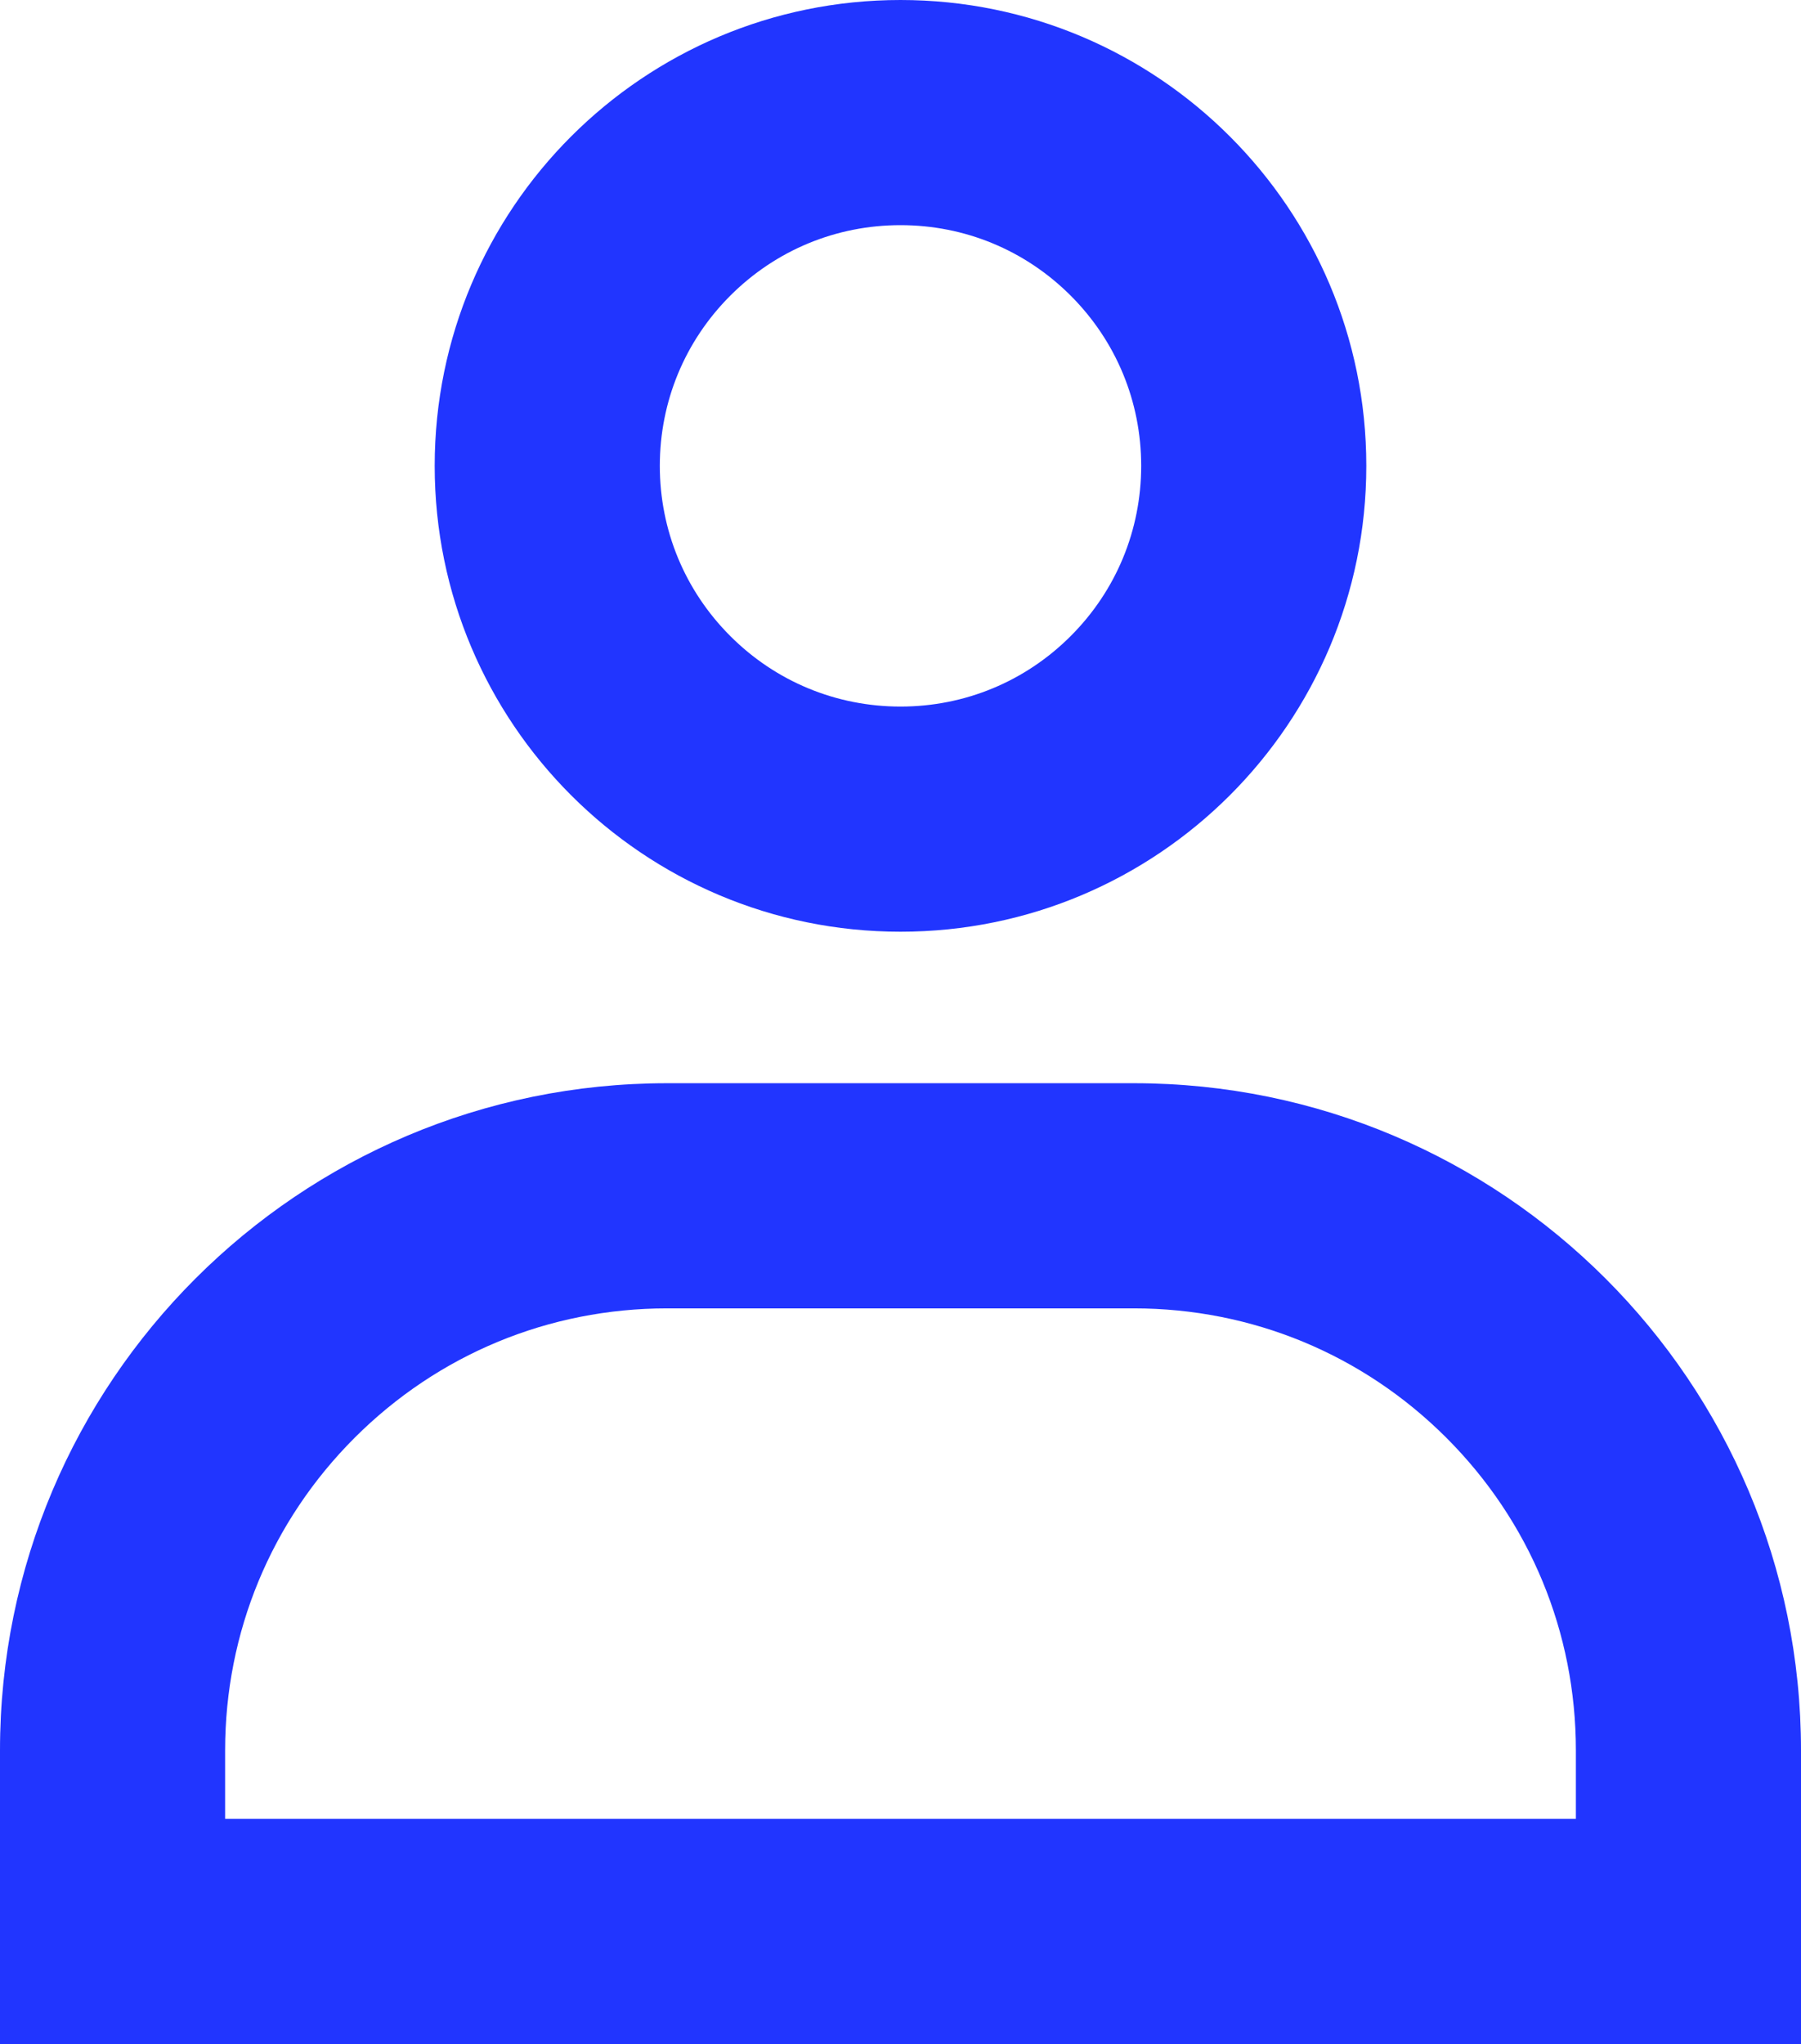
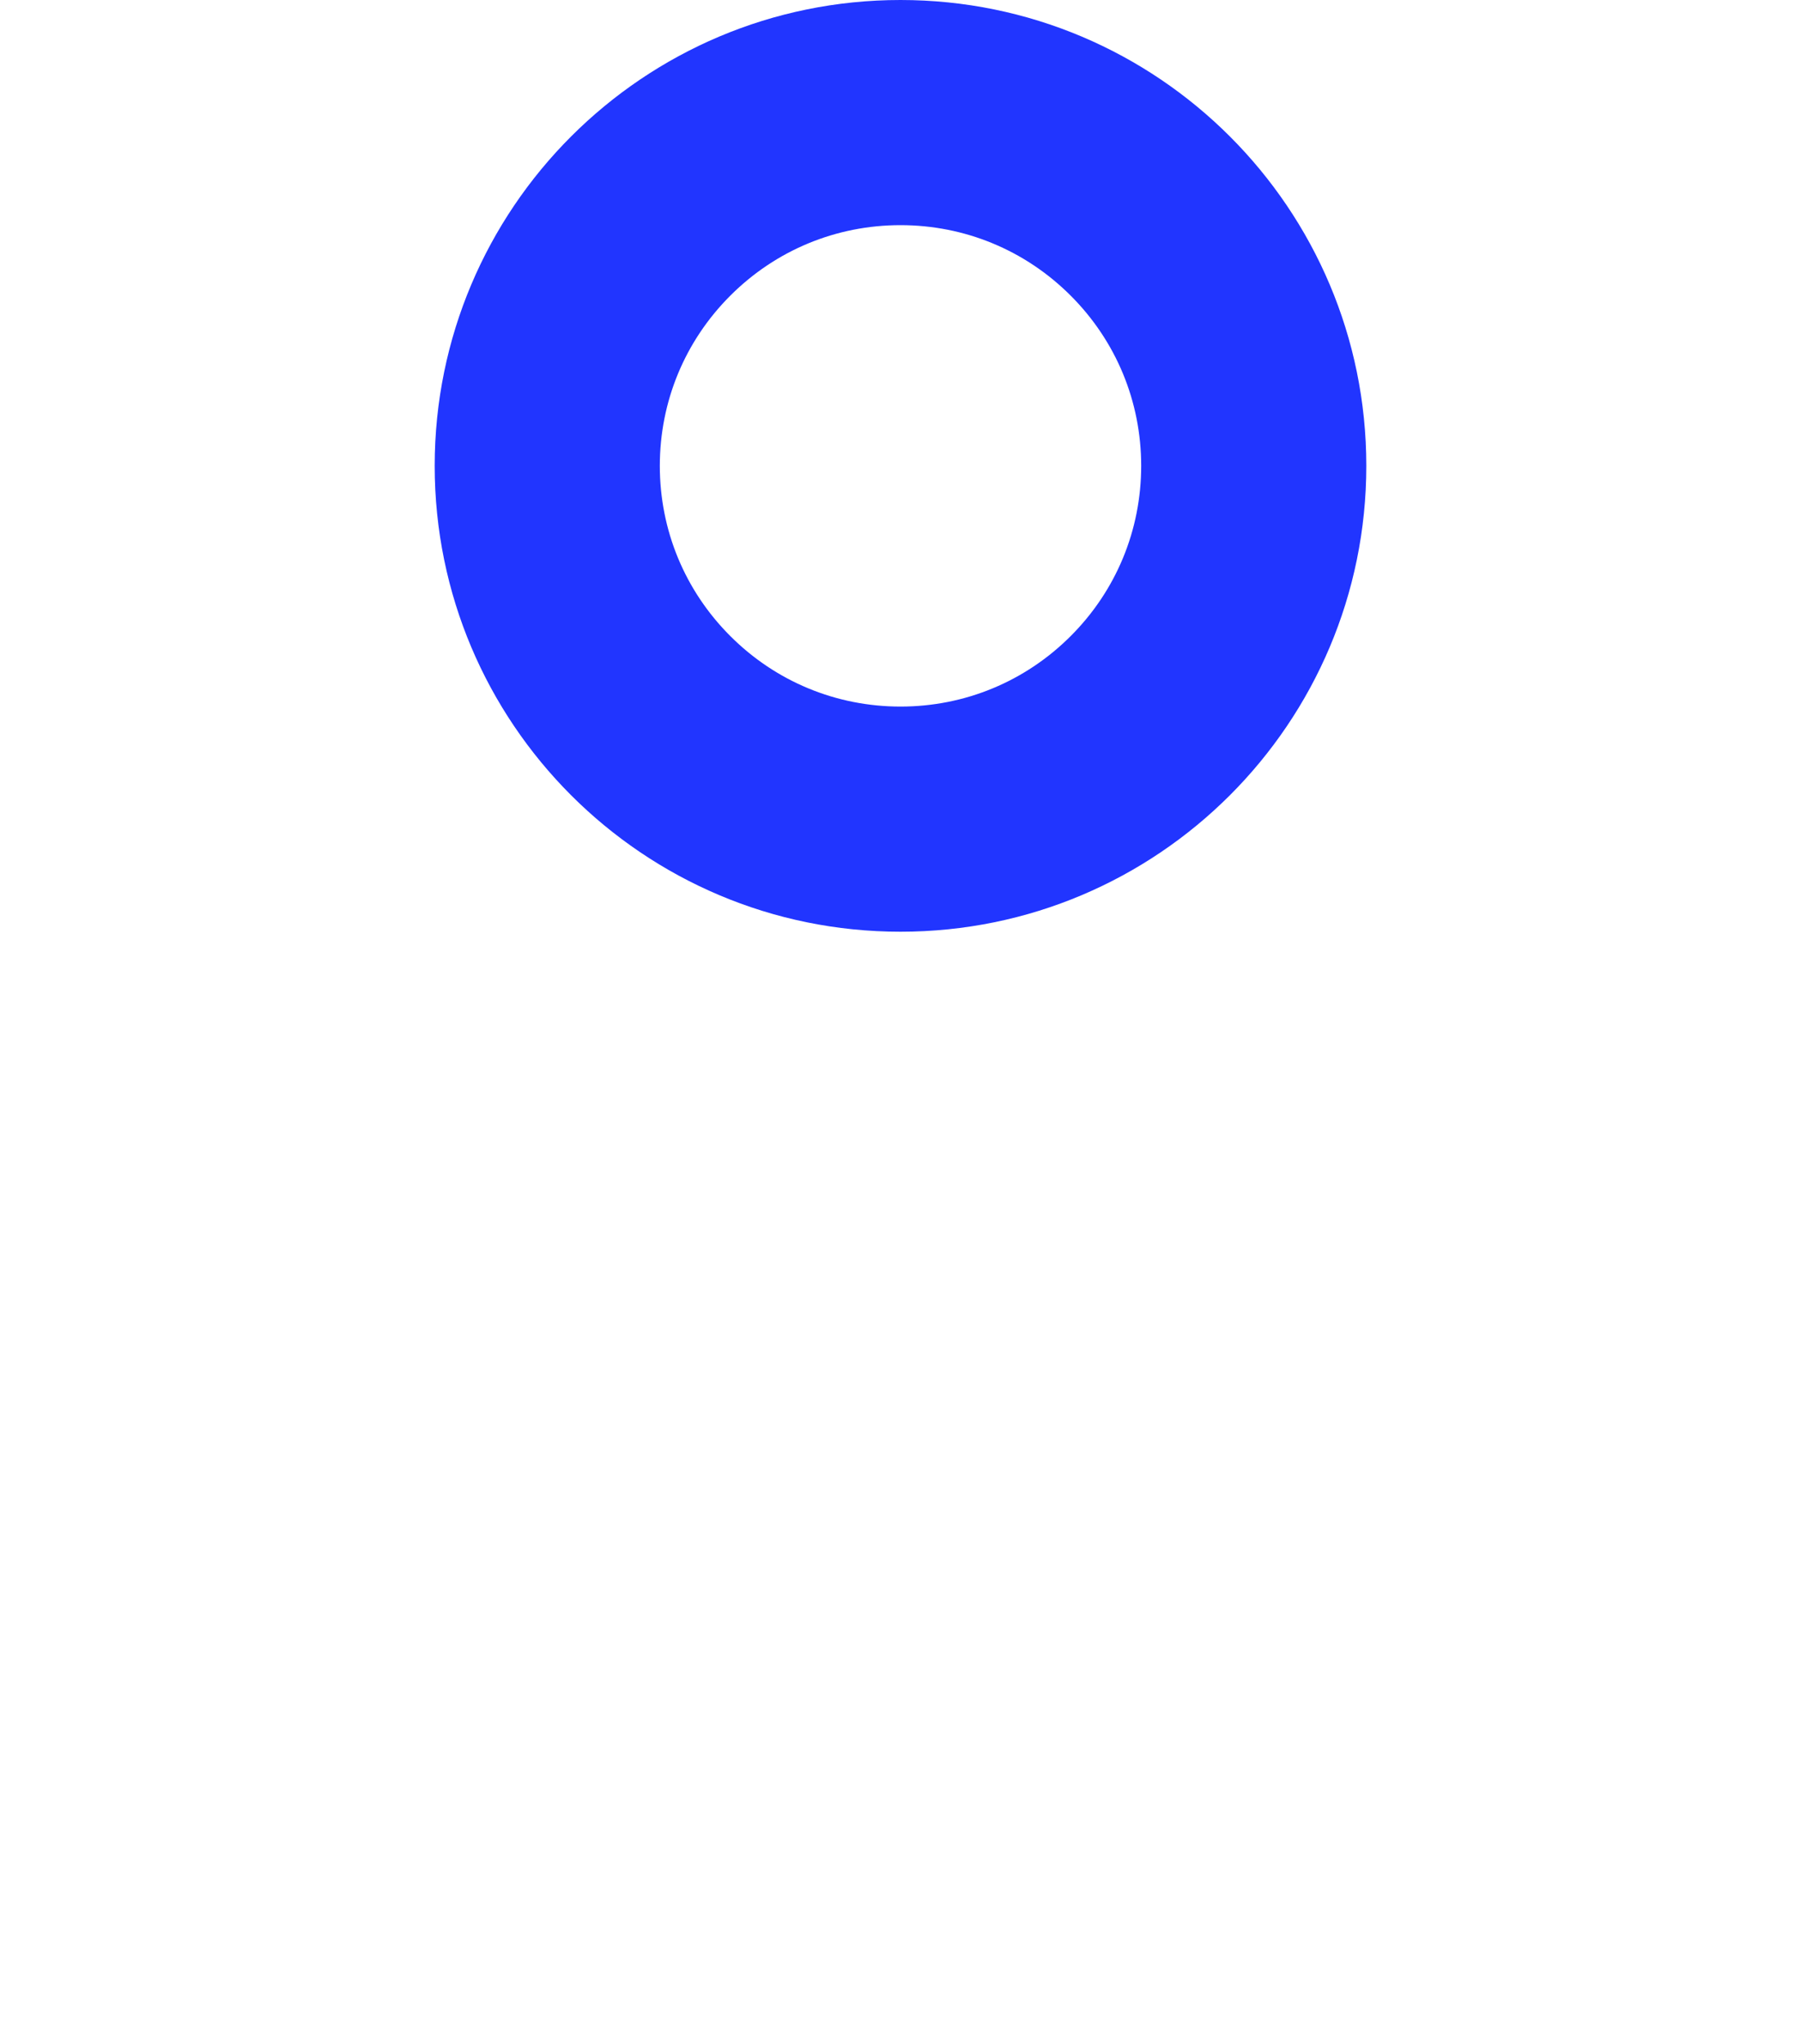
<svg xmlns="http://www.w3.org/2000/svg" id="Layer_2" viewBox="0 0 720 817.07">
  <defs>
    <style>.cls-1{fill:#2135ff;}</style>
  </defs>
  <g id="Layer_1-2">
    <path class="cls-1" d="M360,90c25.7,0,49.87,10.01,68.04,28.18,18.17,18.17,28.18,42.34,28.18,68.04s-10.01,49.87-28.18,68.04c-18.17,18.17-42.34,28.18-68.04,28.18s-49.87-10.01-68.04-28.18c-18.17-18.17-28.18-42.34-28.18-68.04s10.01-49.87,28.18-68.04c18.17-18.17,42.34-28.18,68.04-28.18M360,0c-102.85,0-186.22,83.37-186.22,186.22s83.38,186.22,186.22,186.22,186.22-83.37,186.22-186.22S462.85,0,360,0h0Z" />
-     <path class="cls-1" d="M453.32,523c47.19,0,91.56,18.38,124.93,51.75,33.37,33.37,51.75,77.74,51.75,124.93v27.38H90v-27.38c0-47.19,18.38-91.56,51.75-124.93,33.37-33.37,77.74-51.75,124.93-51.75h186.63M453.32,433h-186.63C119.4,433,0,552.4,0,699.68v117.38h720v-117.38c0-147.29-119.4-266.68-266.68-266.68h0Z" />
  </g>
</svg>